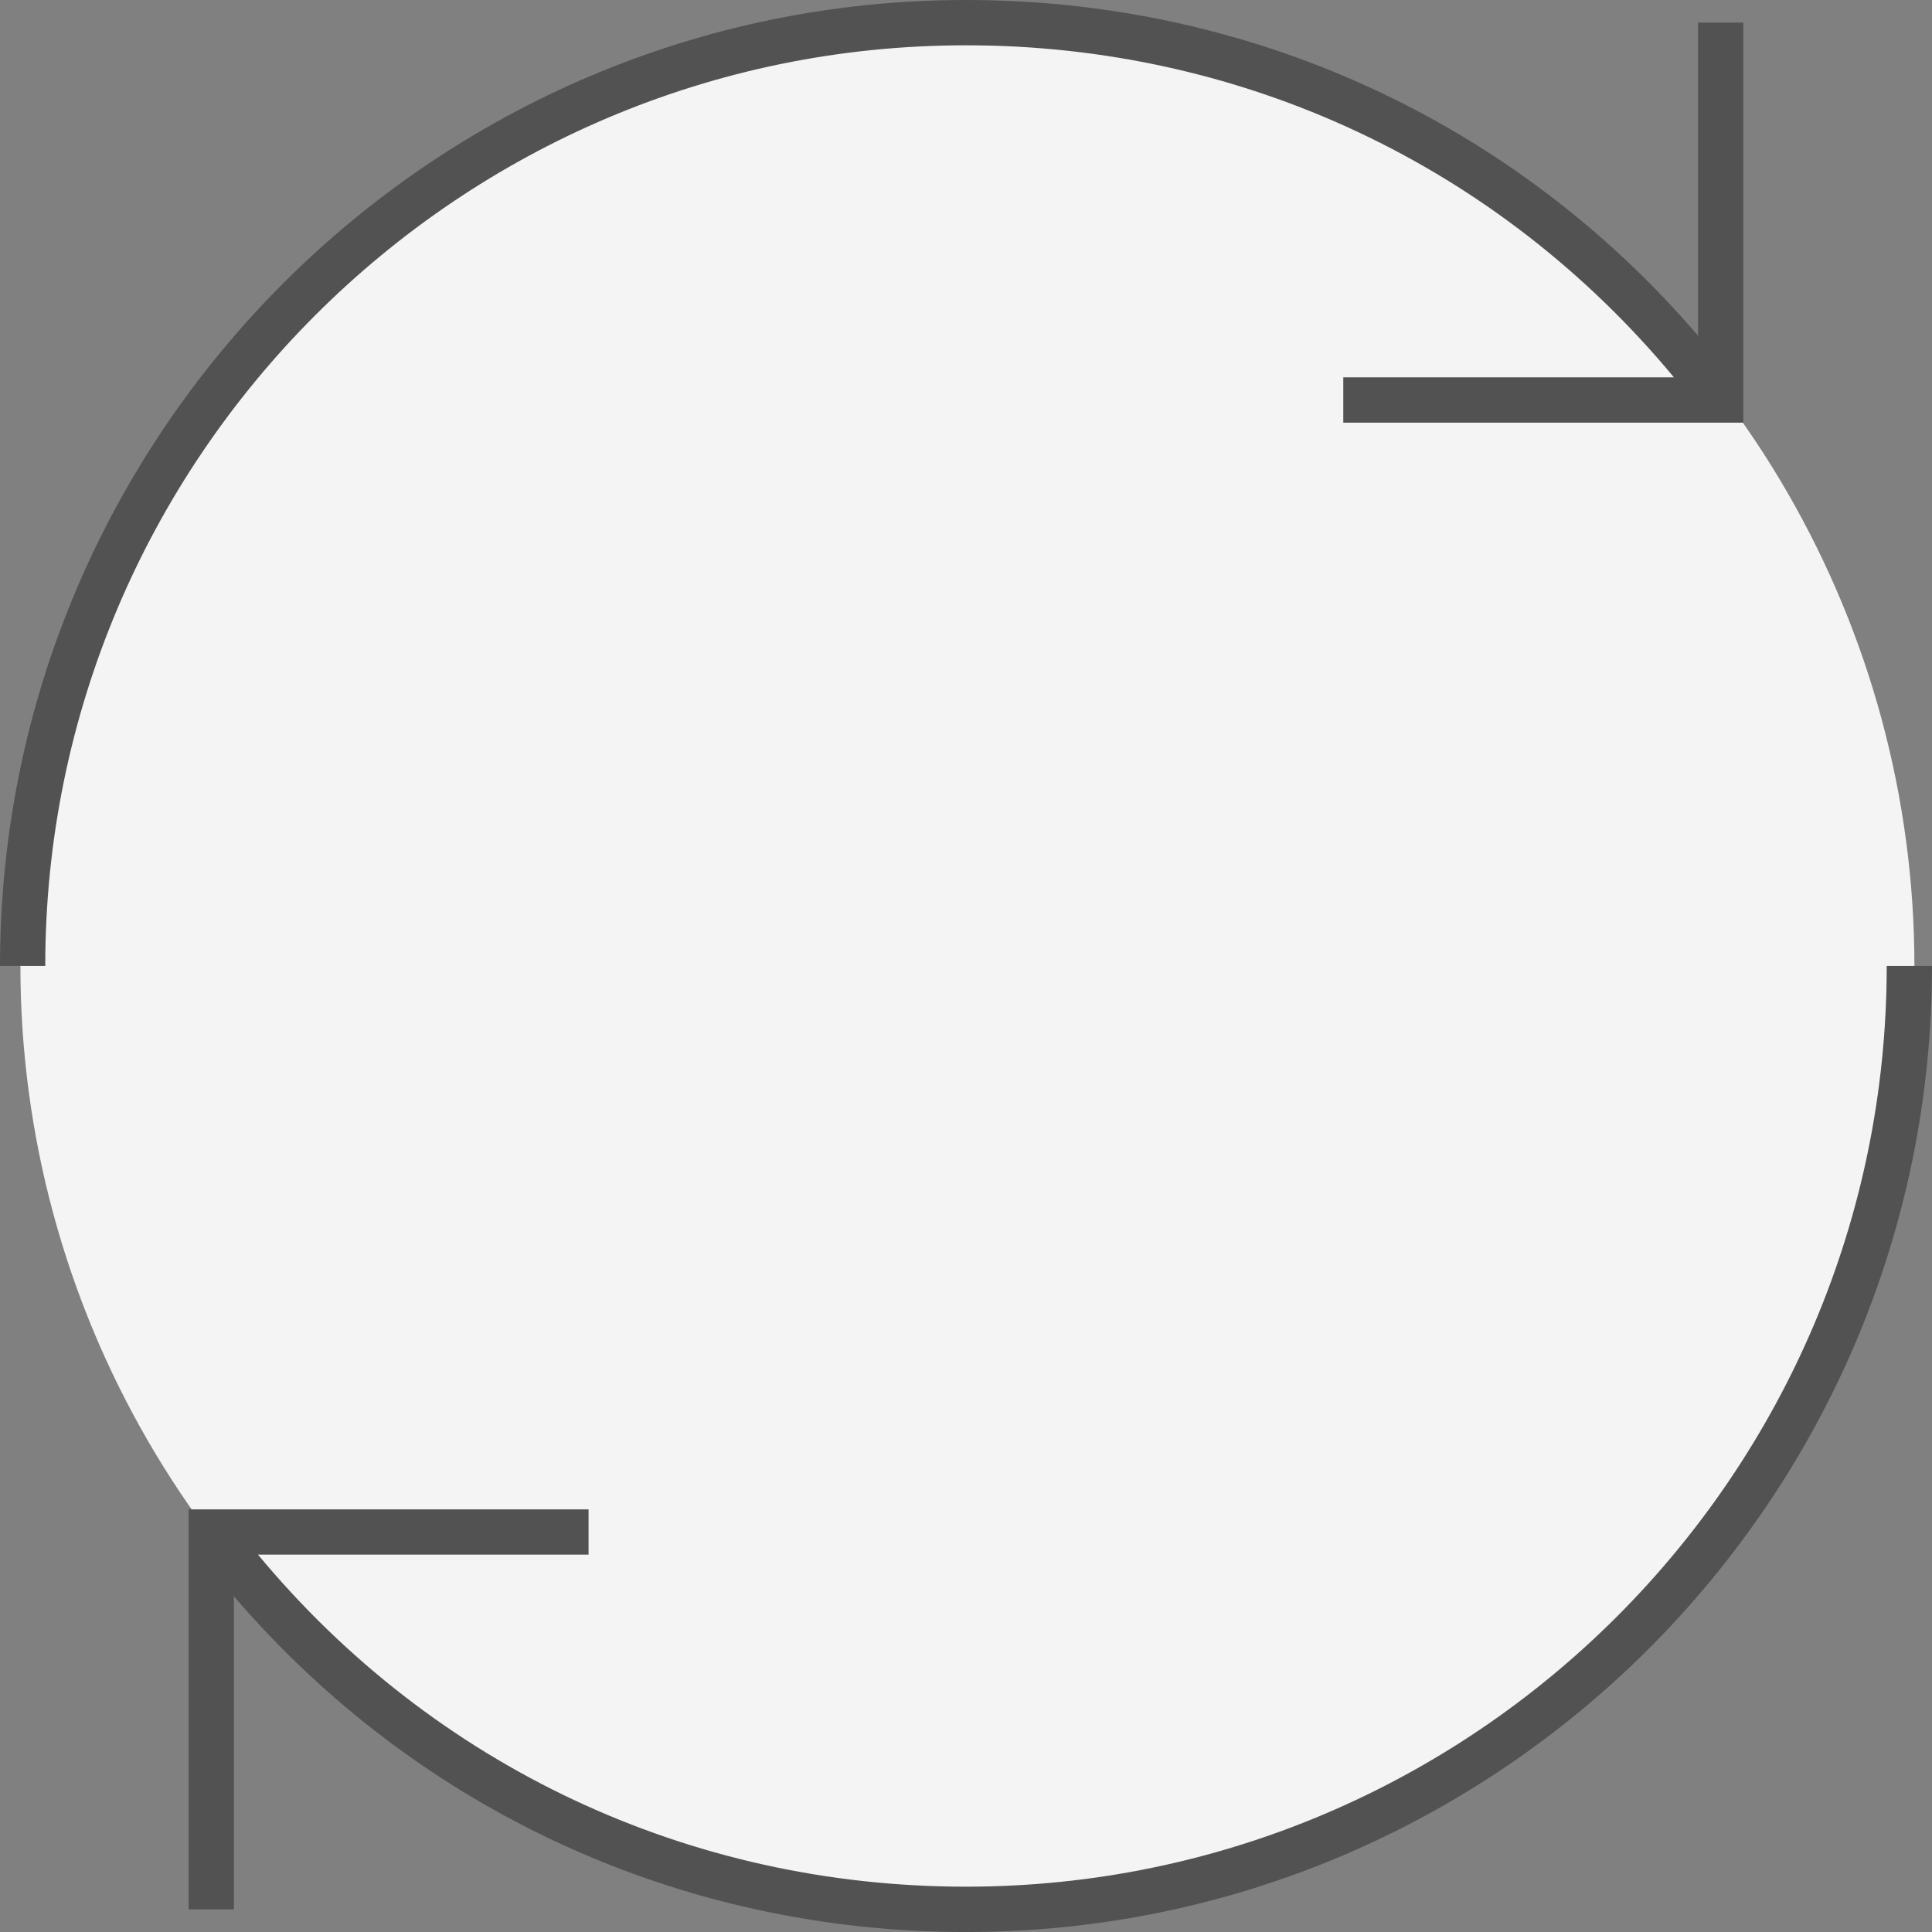
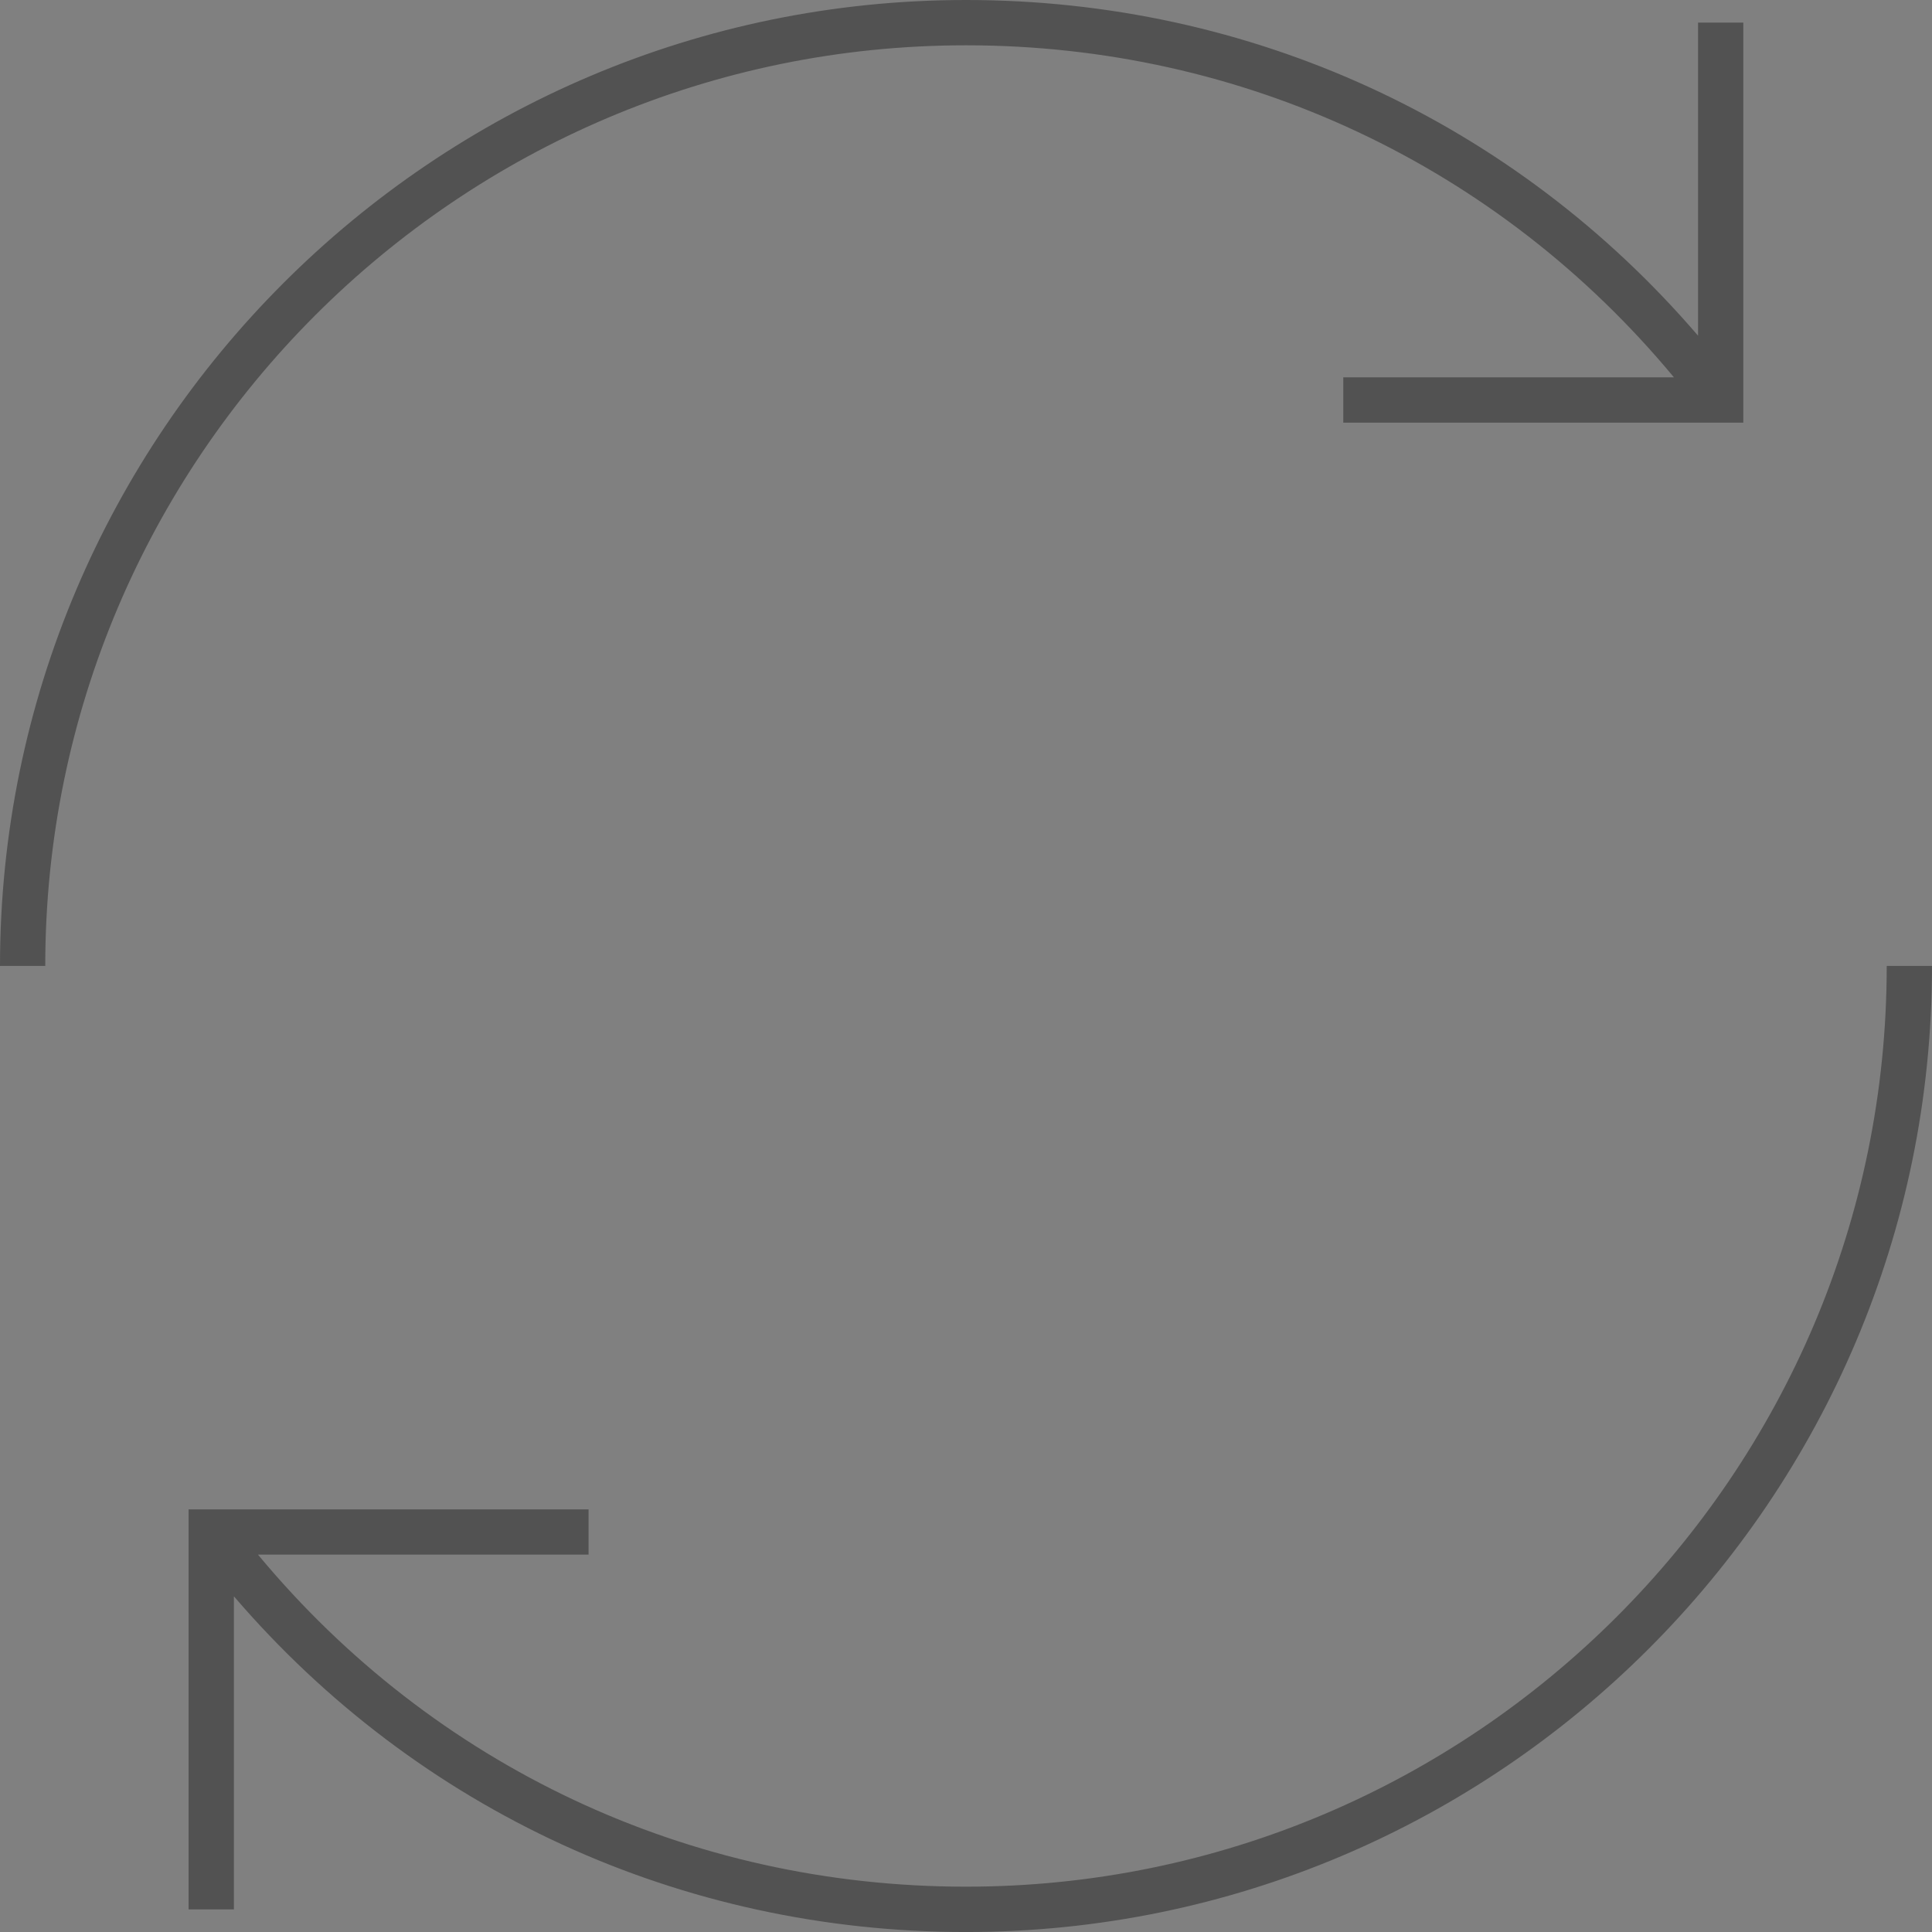
<svg xmlns="http://www.w3.org/2000/svg" id="automated" viewBox="0 0 764.64 764.66">
  <rect x="0" y="0" width="764.64" height="764.66" fill="#808080" stroke="none" />
  <defs>
    <style>.cls-1{fill:#f4f4f4;}.cls-2{fill:#525252;}</style>
  </defs>
-   <circle class="cls-1" cx="382.88" cy="382.42" r="374.8" />
  <path class="cls-2" d="M383.67,767.36c-112.76,0-217-48.1-289.73-132.86V758.4H76V600.08h158.3V618H103.47c69.5,83.74,170.61,131.41,280.2,131.41C584.61,749.43,748.08,586,748.08,385H766C766,595.85,594.49,767.36,383.67,767.36ZM19.27,385H1.36C1.36,174.22,172.86,2.71,383.67,2.71c112.74,0,217,48.1,289.74,132.86V11.67h17.91V170H533V152.05H663.86C594.35,68.31,493.24,20.64,383.67,20.64,182.74,20.64,19.27,184.11,19.27,385Z" transform="translate(-1.36 -2.71)" />
</svg>